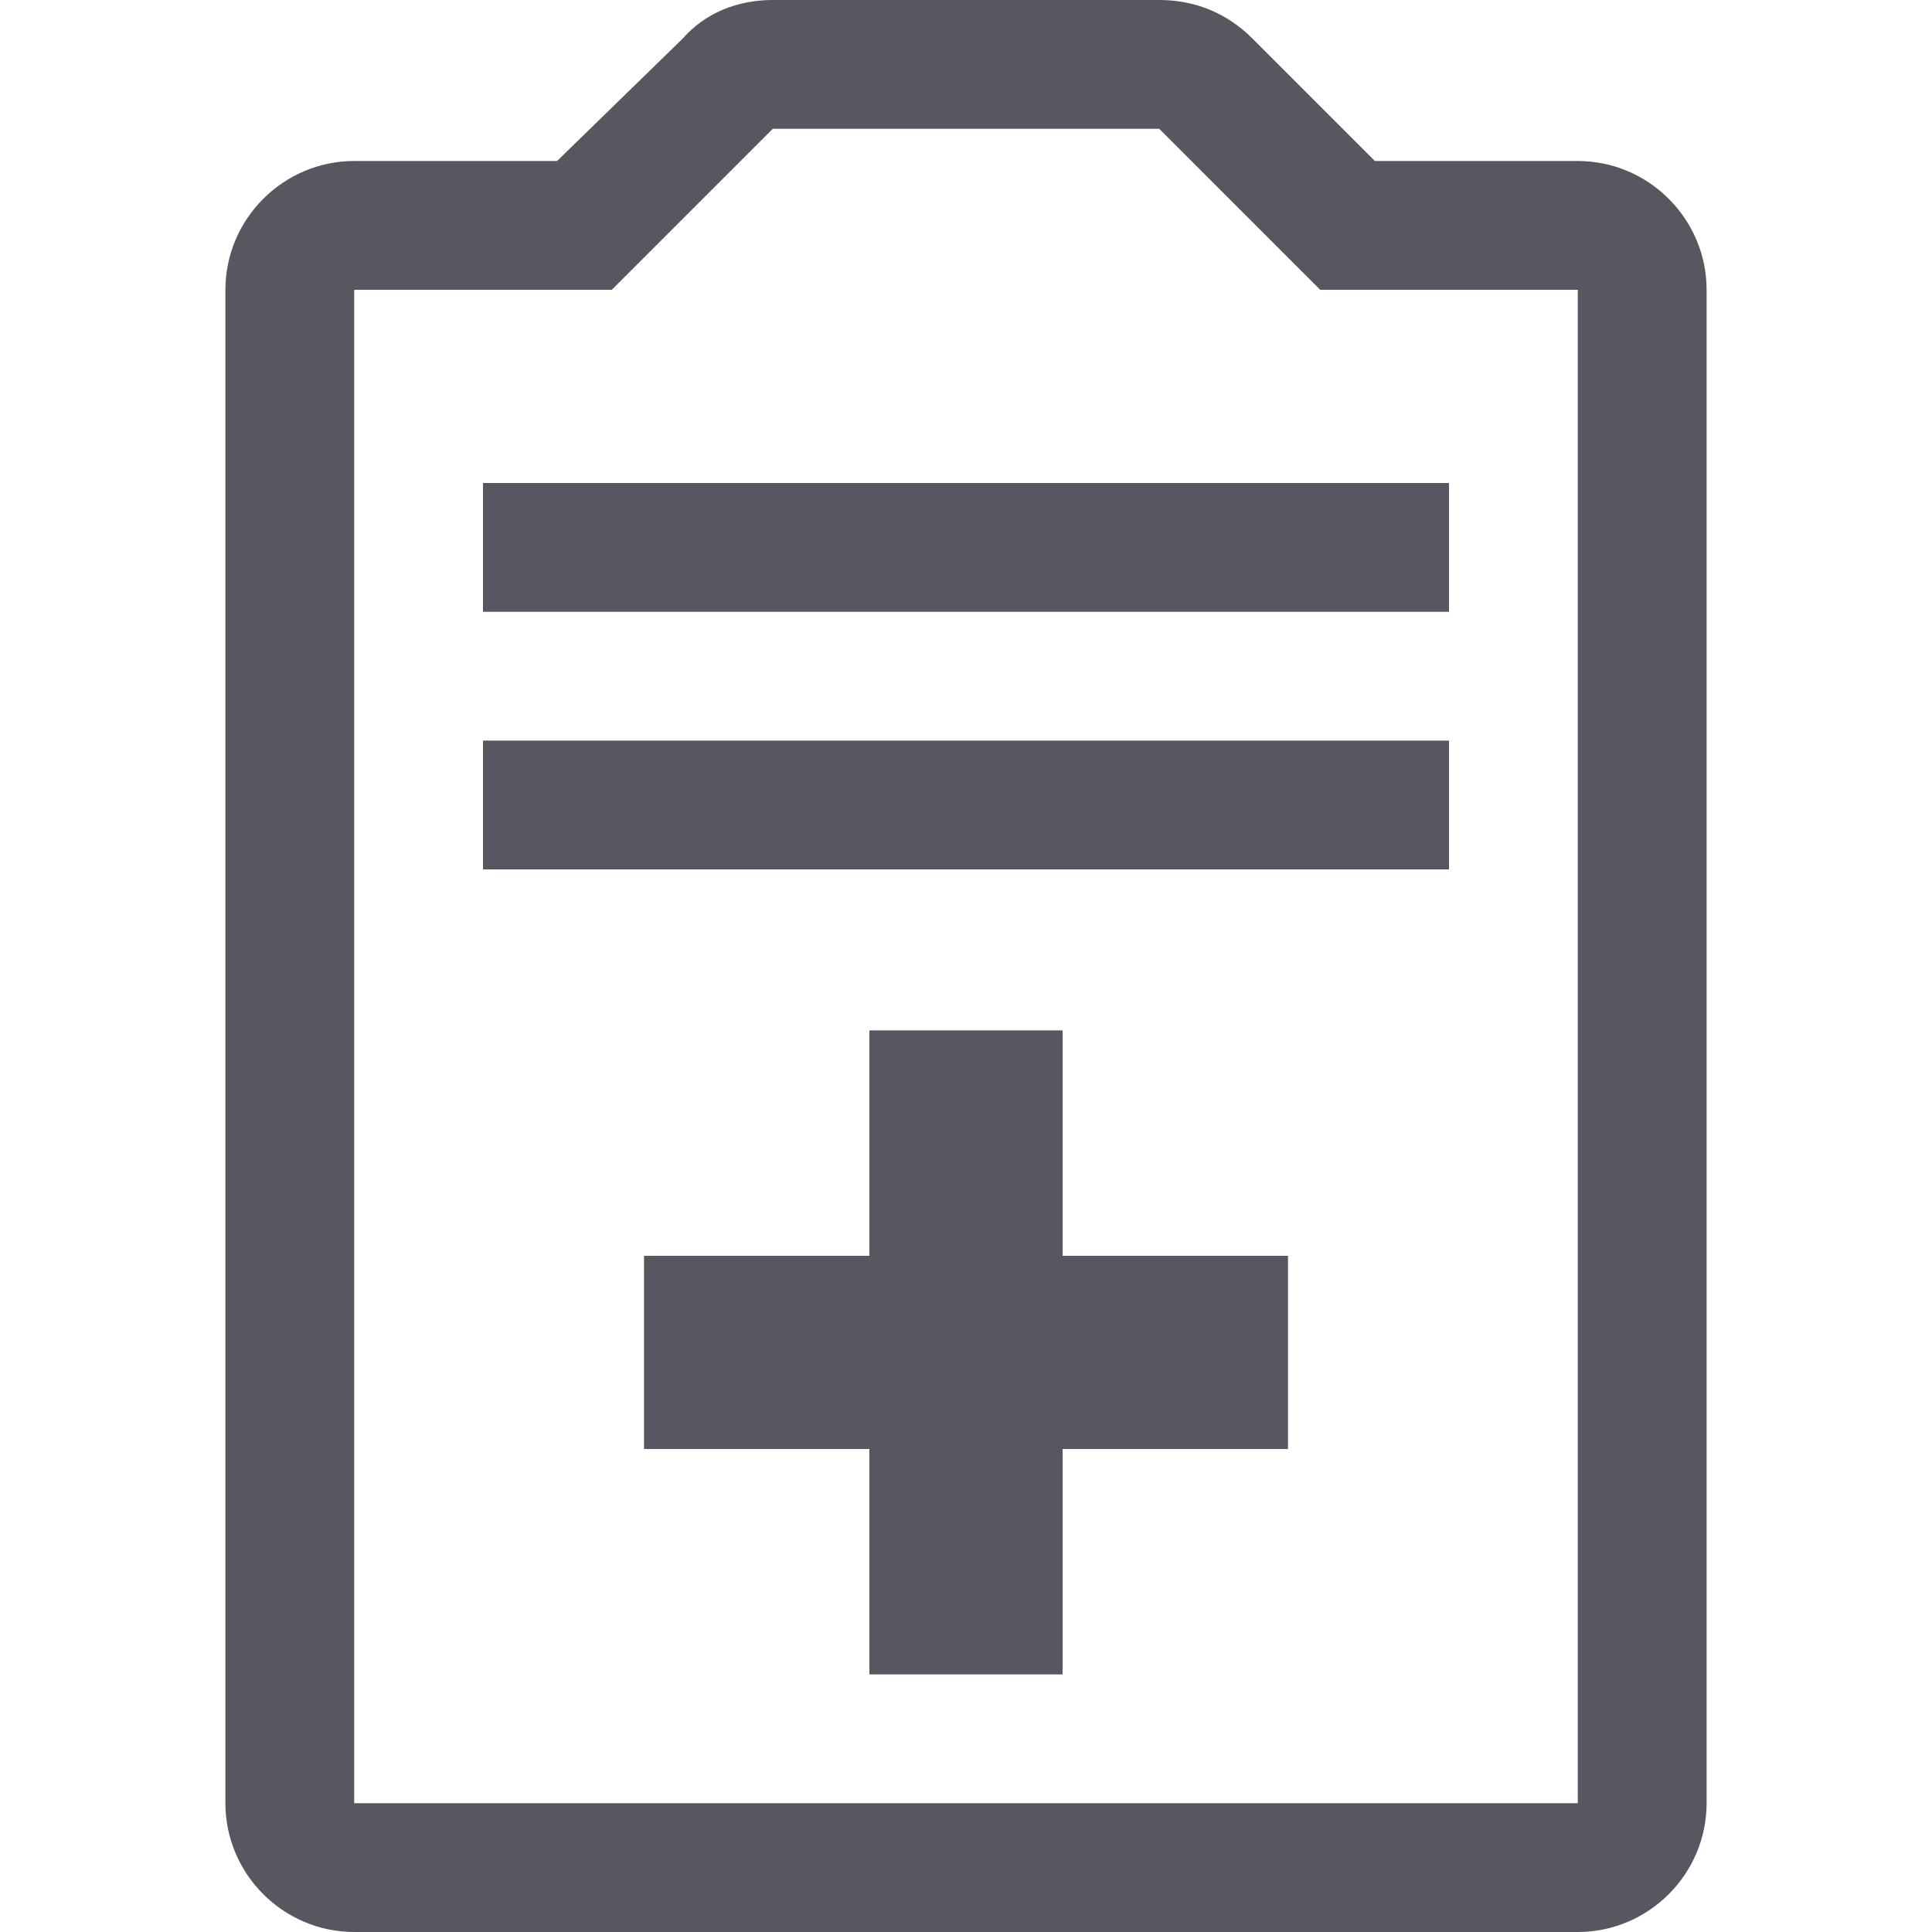
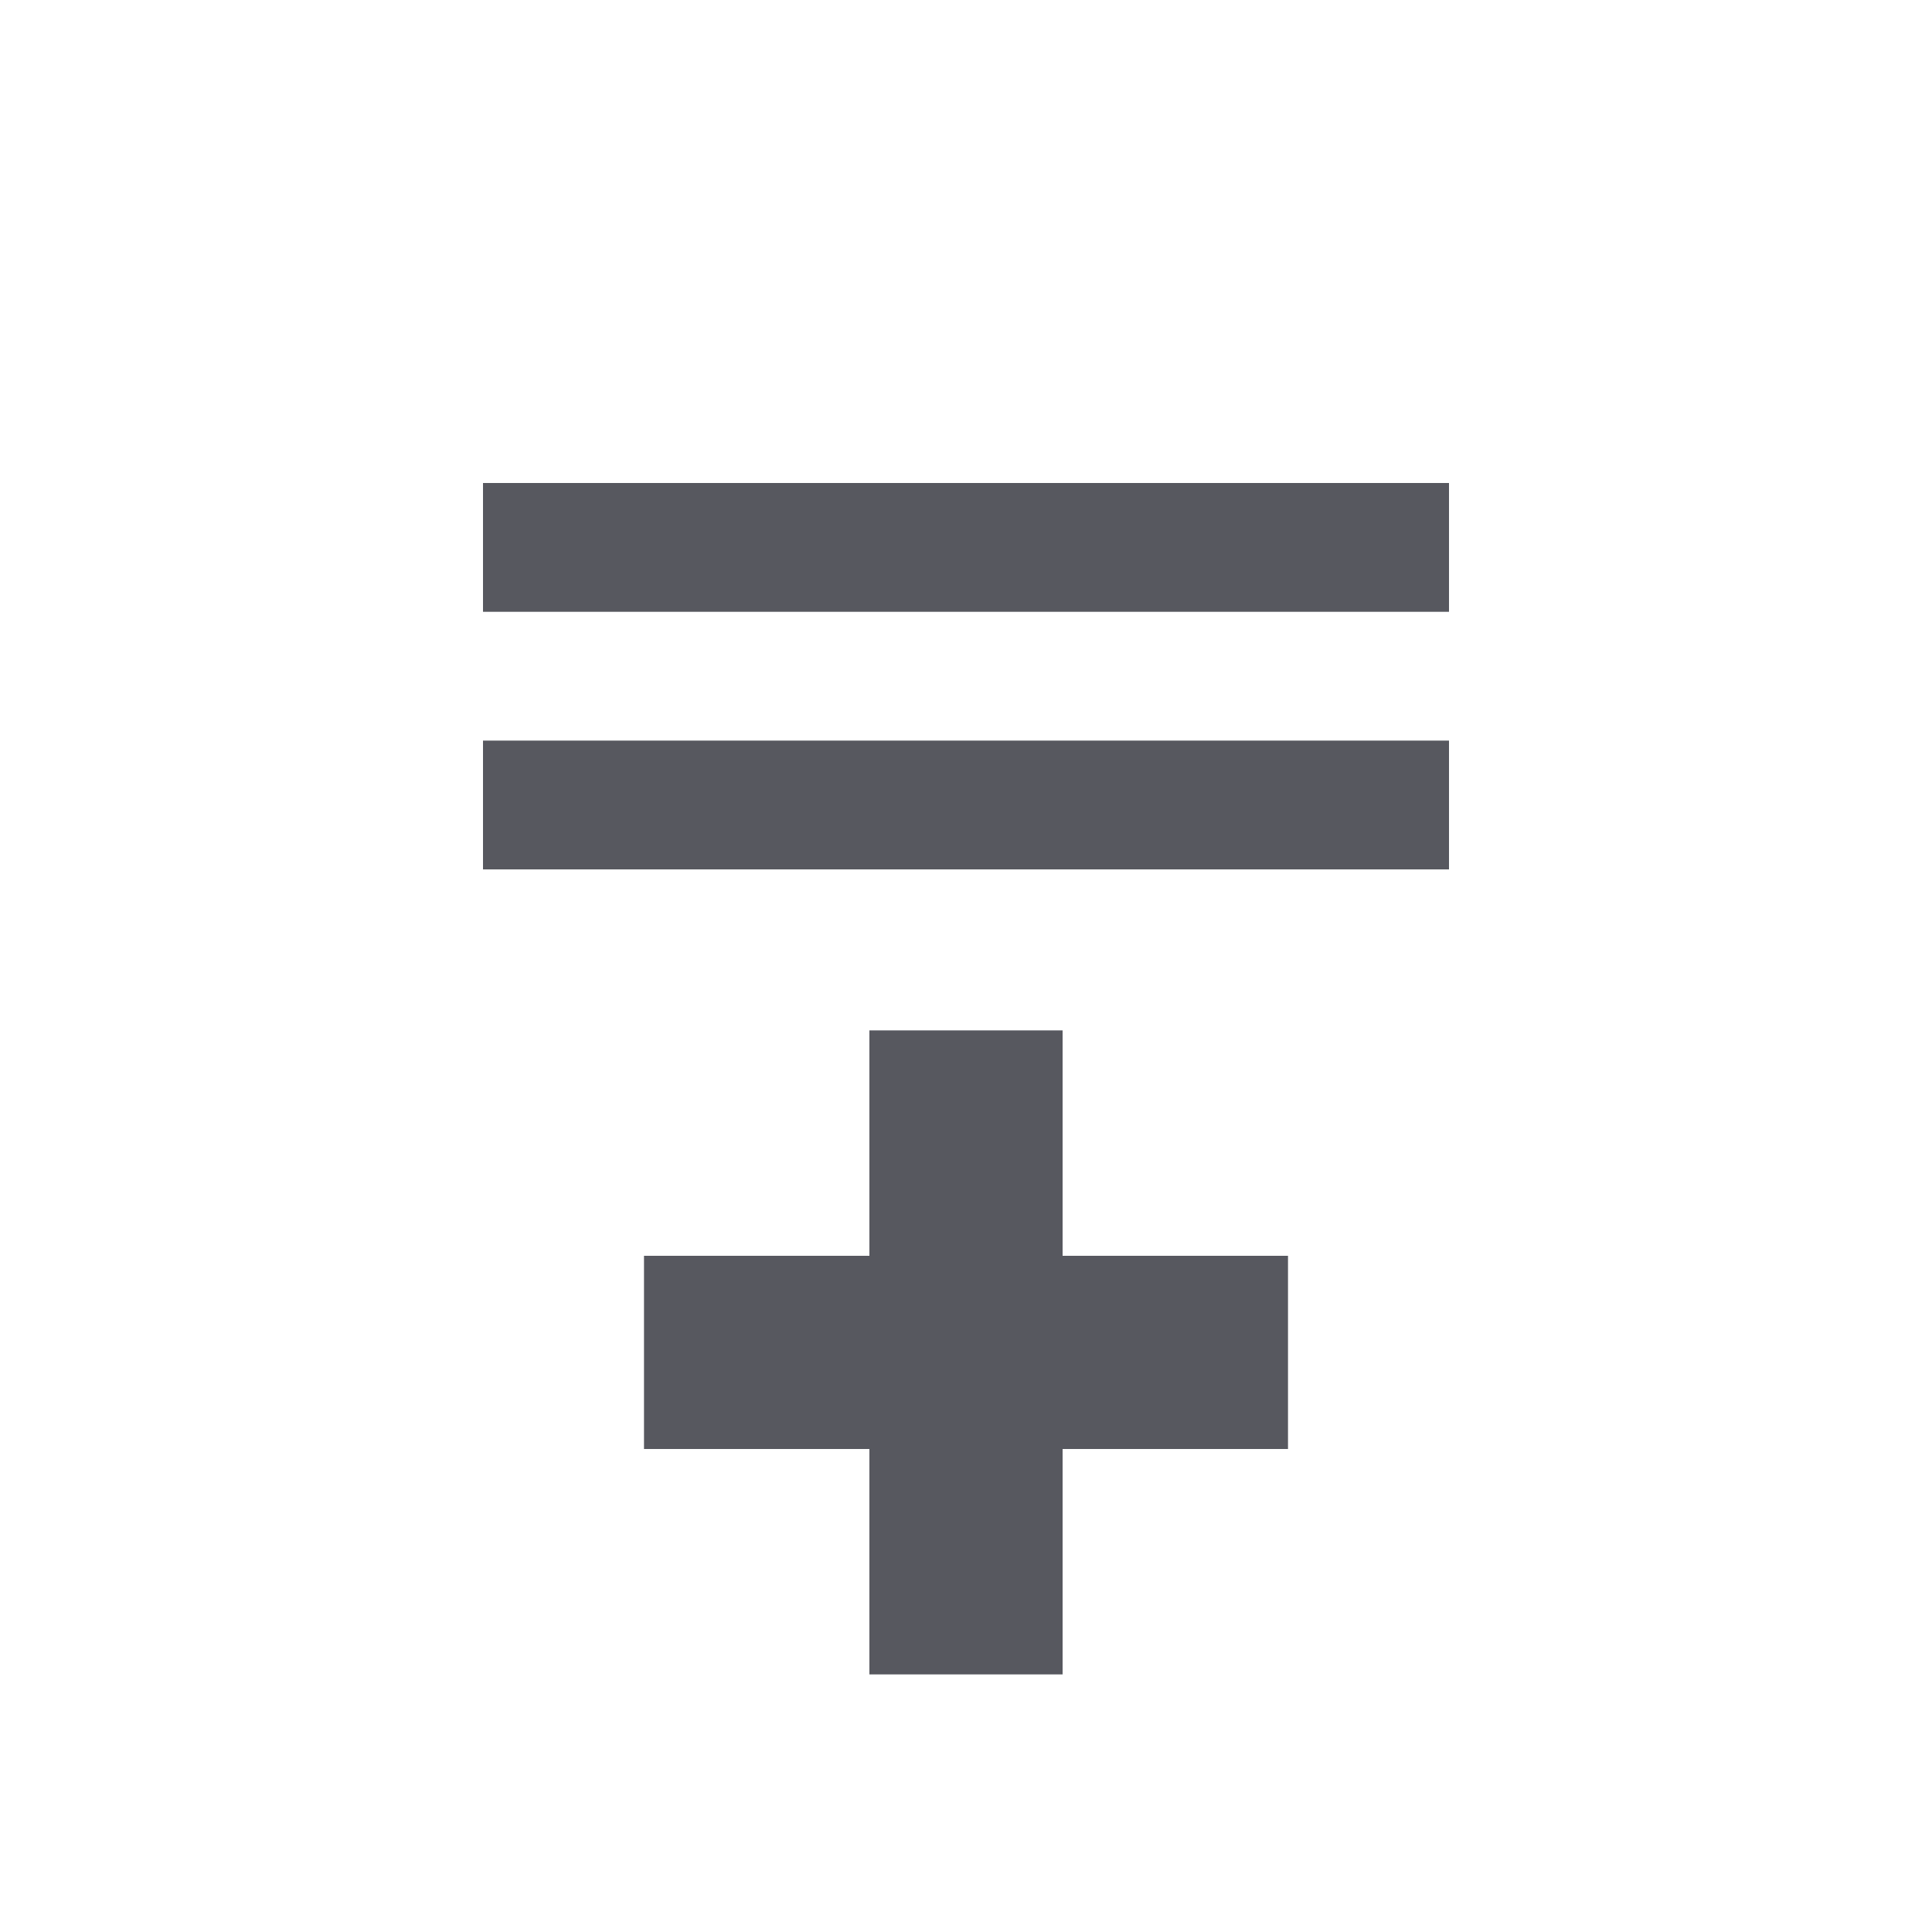
<svg xmlns="http://www.w3.org/2000/svg" version="1.1" id="Layer_1" x="0px" y="0px" viewBox="0 0 60 60" style="enable-background:new 0 0 60 60;" xml:space="preserve">
  <style type="text/css">
	.st0{fill:#57585F;}
</style>
  <g>
    <polygon class="st0" points="40,39 33,39 33,32 27,32 27,39 20,39 20,45 27,45 27,52 33,52 33,45 40,45  " />
  </g>
  <g>
-     <path class="st0" d="M36,4l5,5h8v47H11V9h8l5-5H36 M36,0H24c-1.1,0-2.1,0.4-2.8,1.2L17.3,5H11C8.8,5,7,6.8,7,9v47c0,2.2,1.8,4,4,4   h38c2.2,0,4-1.8,4-4V9c0-2.2-1.8-4-4-4h-6.3l-3.8-3.8C38.1,0.4,37.1,0,36,0L36,0z" />
-   </g>
+     </g>
  <g>
    <polygon class="st0" points="45,23 15,23 15,27 45,27 45,23  " />
  </g>
  <g>
    <polygon class="st0" points="45,15 15,15 15,19 45,19 45,15  " />
  </g>
</svg>